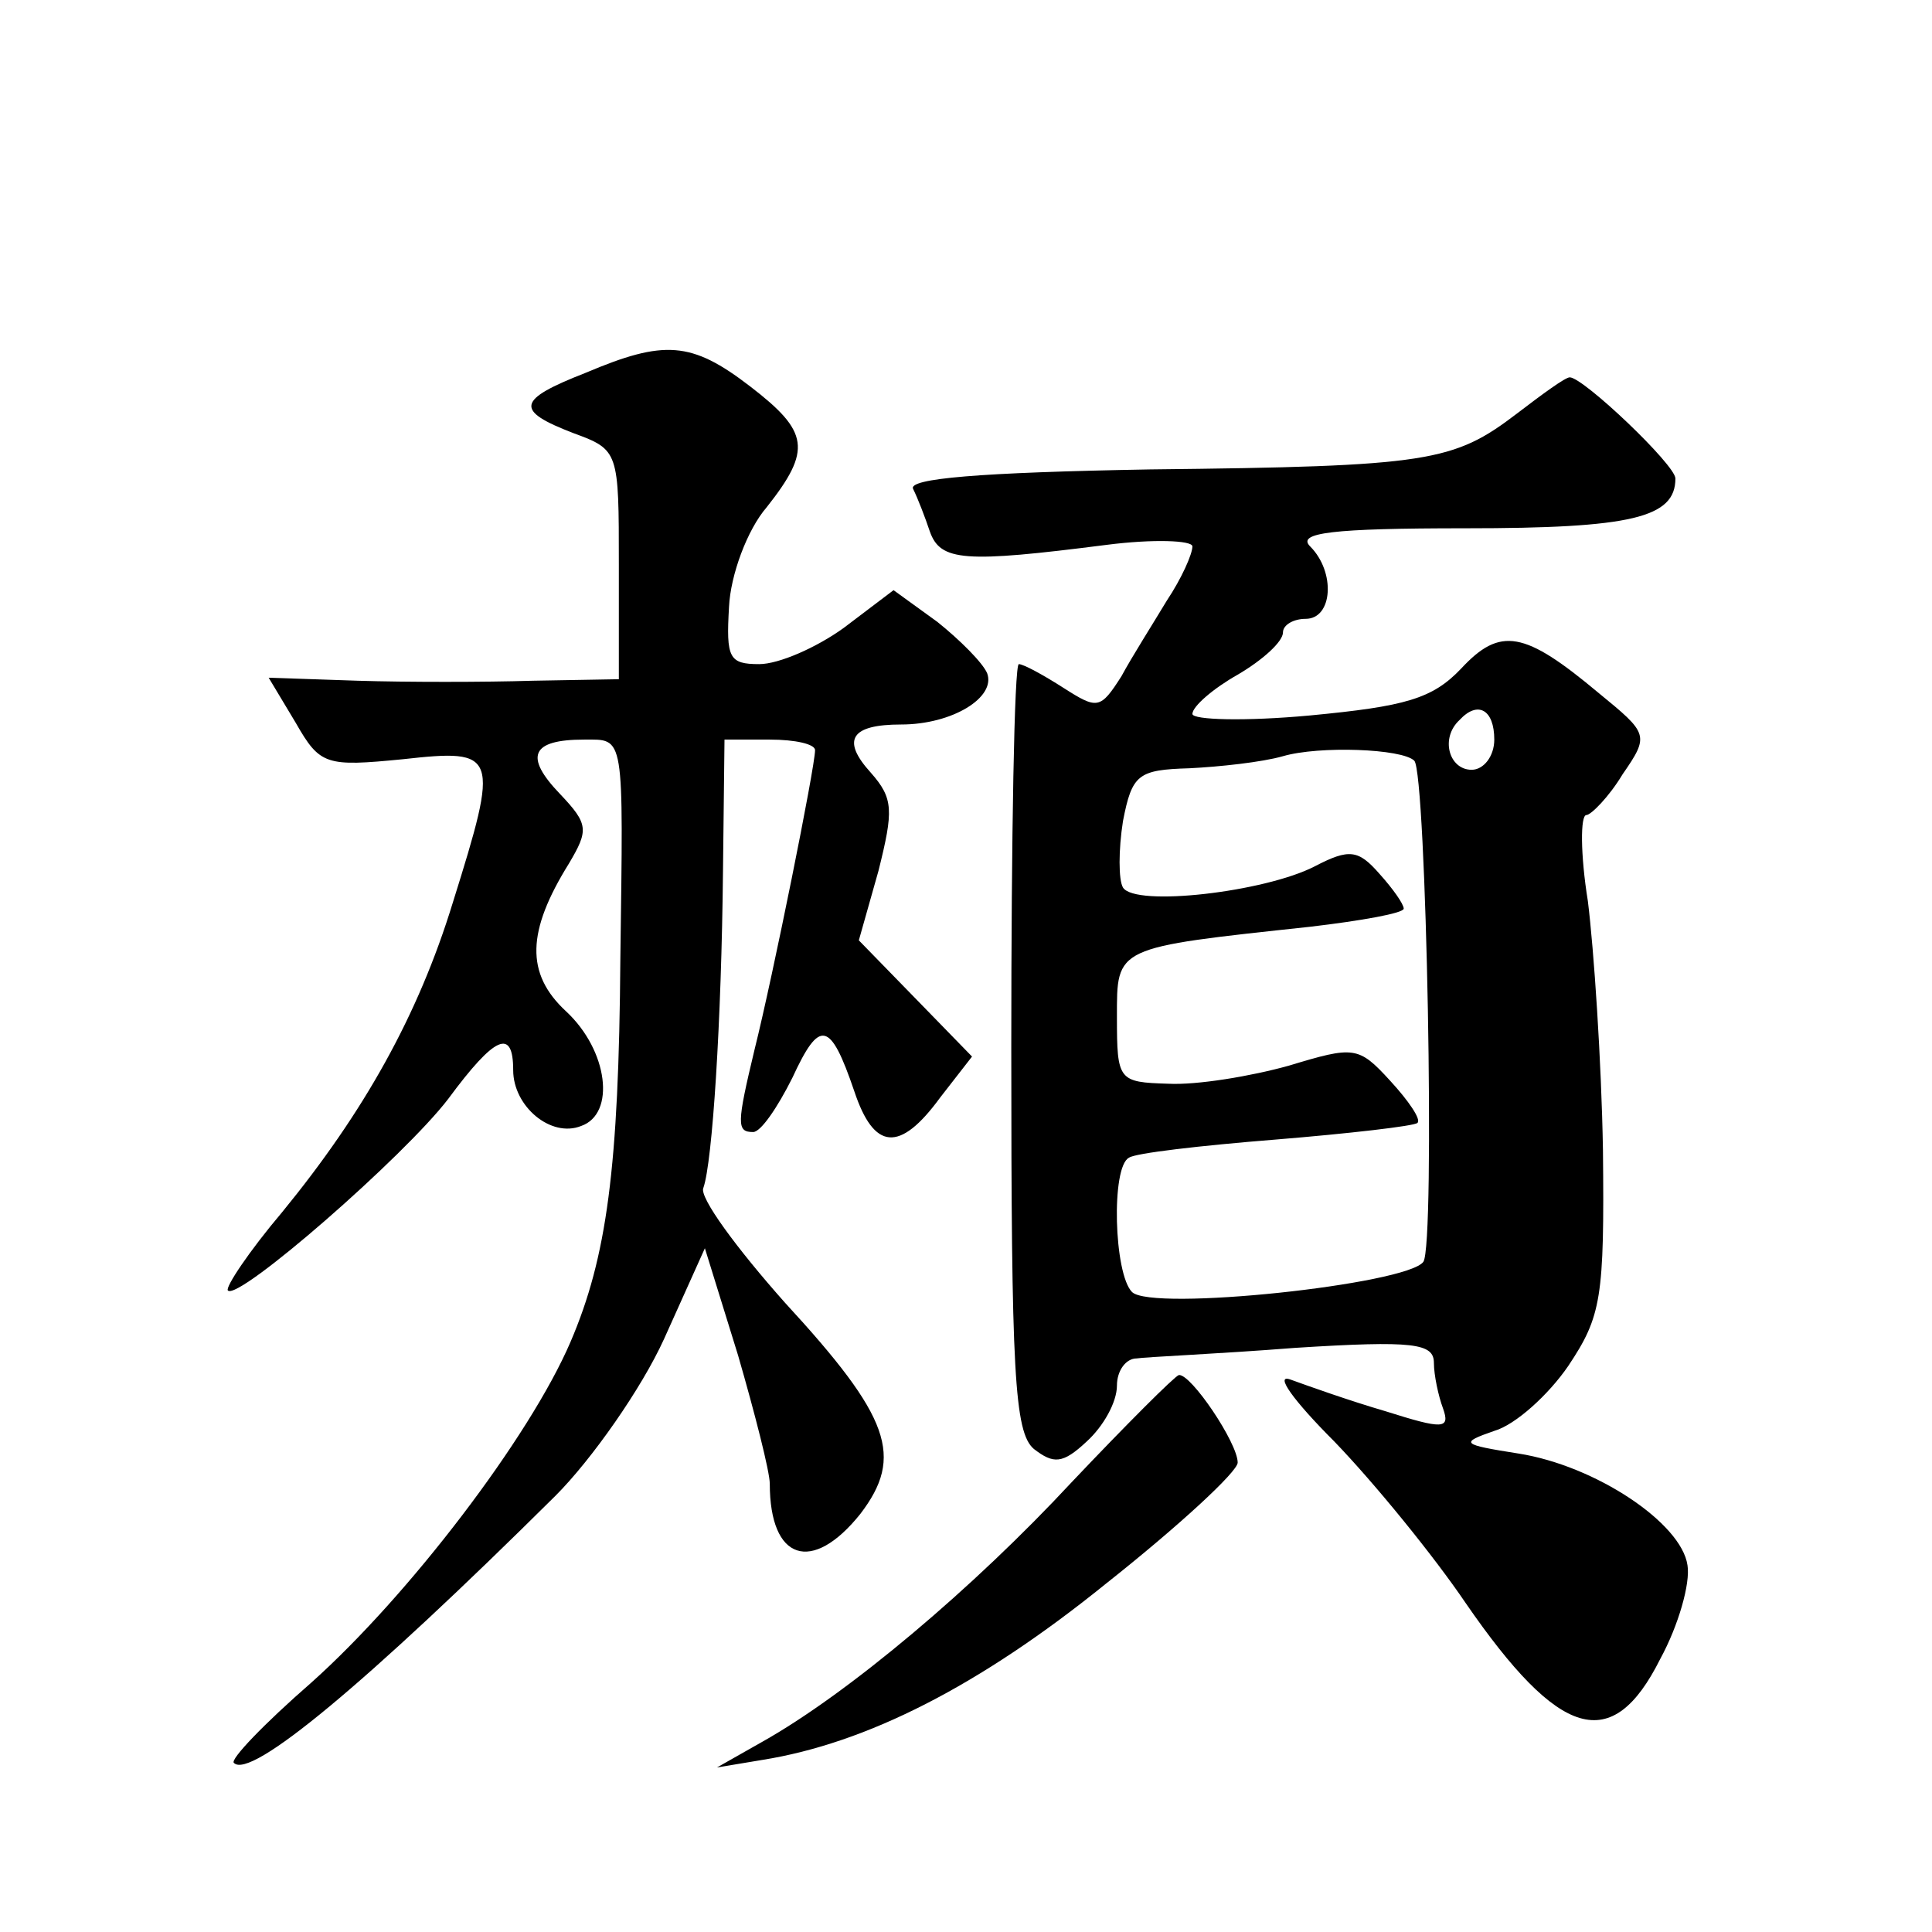
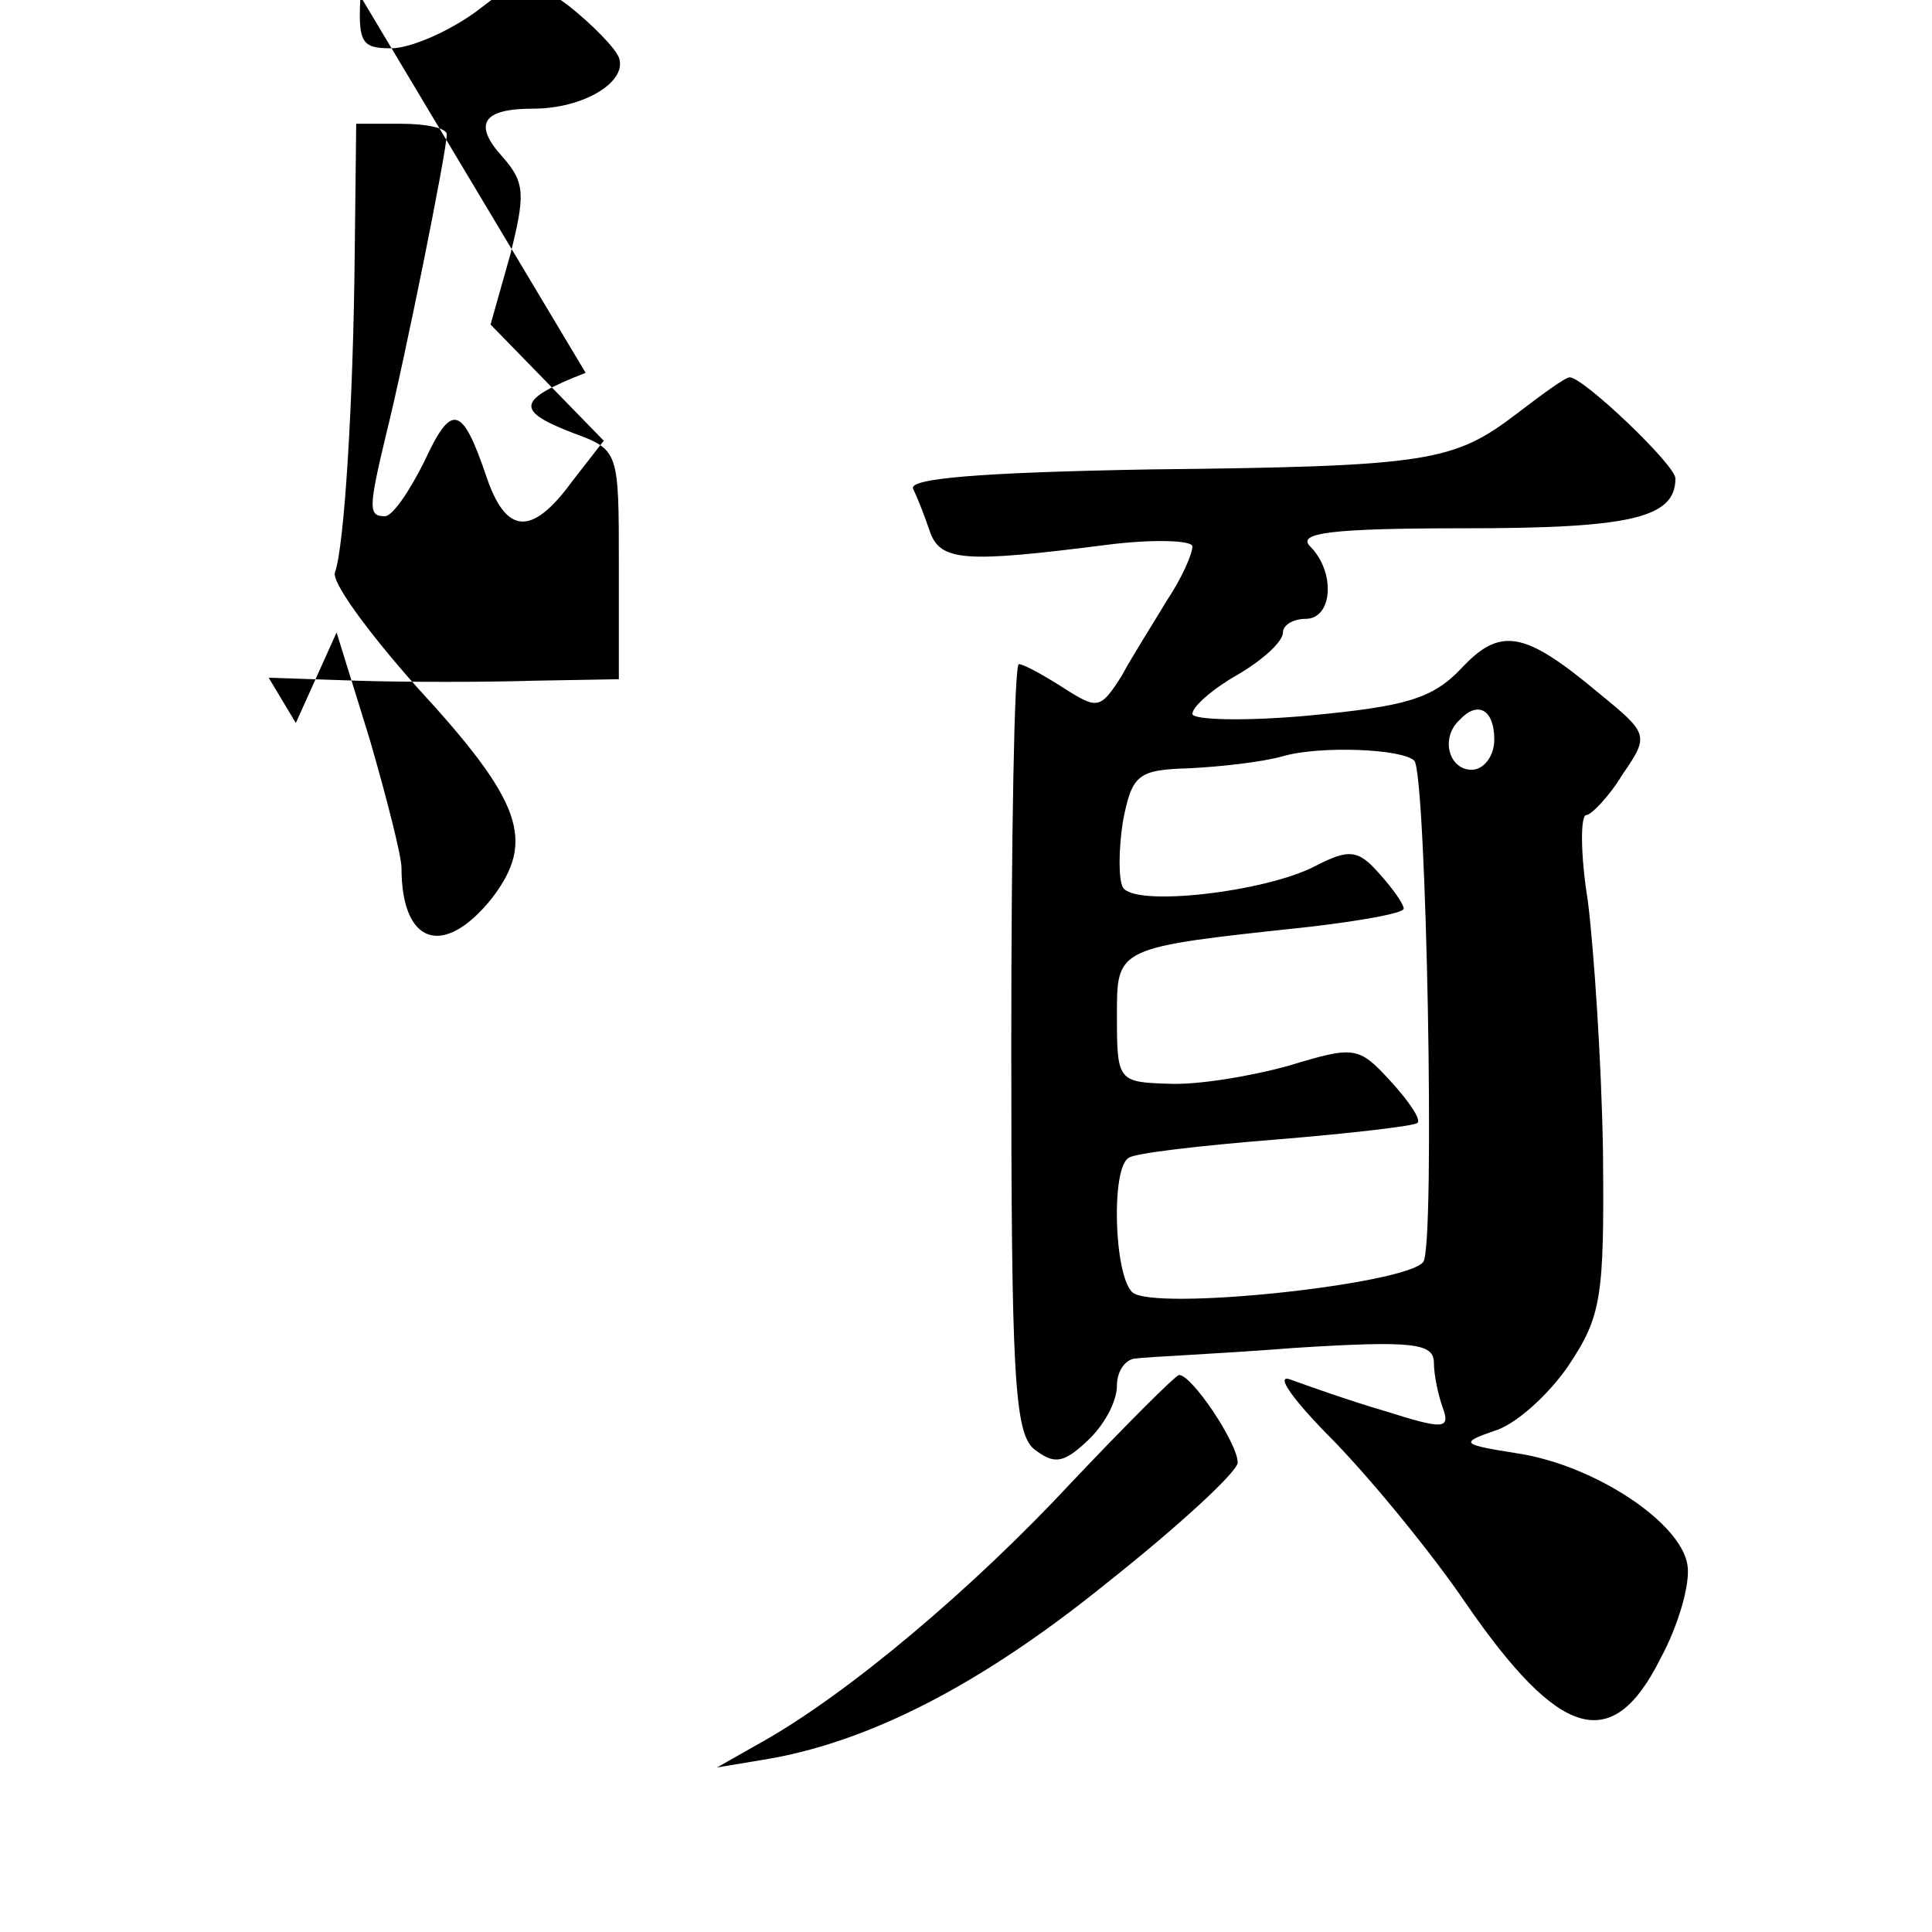
<svg xmlns="http://www.w3.org/2000/svg" version="1.0" width="128pt" height="128pt" viewBox="0 0 128 128" preserveAspectRatio="xMidYMid meet">
  <g transform="translate(0,128) scale(0.1,-0.1)" fill="#0" stroke="none">
-     <path d="M388 1033 c-46 -18 -47 -25 -8 -40 30 -11 30 -12 30 -87 l0 -76 -57 -1 c-32 -1 -84 -1 -116 0 l-59 2 18 -30 c16 -28 20 -29 71 -24 63 7 64 4 33 -95 -23 -75 -59 -139 -113 -205 -22 -26 -38 -50 -36 -52 7 -7 117 89 146 127 31 42 43 47 43 19 0 -24 25 -45 45 -37 23 8 18 50 -10 76 -27 25 -26 53 2 98 13 22 13 26 -6 46 -24 25 -19 36 16 36 27 0 26 5 24 -145 -1 -139 -9 -198 -33 -254 -27 -63 -107 -168 -172 -226 -31 -27 -54 -51 -51 -53 11 -11 87 52 213 177 24 24 57 71 72 104 l27 60 22 -71 c11 -38 21 -77 21 -85 0 -51 28 -60 60 -20 29 38 20 64 -50 140 -32 36 -57 70 -54 76 6 17 12 110 13 210 l1 87 30 0 c17 0 30 -3 30 -7 0 -11 -28 -150 -40 -198 -12 -50 -12 -55 -1 -55 5 0 16 16 26 36 18 39 25 38 41 -9 13 -39 30 -41 57 -4 l21 27 -37 38 -38 39 13 46 c10 40 10 48 -5 65 -20 22 -13 32 20 32 34 0 63 18 57 34 -3 7 -18 22 -33 34 l-29 21 -33 -25 c-18 -13 -43 -24 -56 -24 -20 0 -22 4 -20 38 1 21 12 51 25 66 30 38 28 50 -11 80 -39 30 -57 31 -109 9z M1005 1006 c-42 -32 -58 -35 -243 -37 -113 -2 -161 -6 -157 -13 3 -6 8 -19 11 -28 7 -20 23 -21 117 -9 31 4 57 3 57 -1 0 -5 -7 -21 -17 -36 -9 -15 -23 -37 -30 -50 -14 -22 -16 -22 -38 -8 -14 9 -27 16 -30 16 -3 0 -5 -114 -5 -254 0 -215 2 -255 15 -266 13 -10 19 -10 35 5 11 10 20 26 20 37 0 10 6 18 13 18 6 1 54 3 105 7 79 5 92 3 92 -10 0 -8 3 -22 6 -30 5 -14 0 -14 -38 -2 -24 7 -52 17 -63 21 -11 4 2 -14 29 -41 27 -28 66 -76 87 -107 62 -90 97 -101 129 -37 12 22 20 50 18 62 -4 28 -61 66 -112 74 -38 6 -39 7 -16 15 14 4 36 24 49 43 22 33 24 45 23 143 -1 59 -6 133 -10 165 -5 31 -5 57 -1 57 3 0 15 12 24 27 18 26 17 27 -16 54 -49 41 -65 44 -91 16 -19 -20 -37 -25 -100 -31 -43 -4 -78 -3 -78 1 0 5 14 17 30 26 17 10 30 22 30 28 0 5 7 9 15 9 18 0 20 31 3 48 -9 9 14 12 103 12 110 0 139 7 139 33 0 9 -61 67 -70 67 -3 0 -18 -11 -35 -24z m-15 -216 c0 -11 -7 -20 -15 -20 -15 0 -21 21 -8 33 12 13 23 7 23 -13z m-53 -14 c8 -8 14 -321 6 -332 -11 -15 -180 -33 -193 -20 -12 12 -14 83 -2 89 4 3 47 8 97 12 49 4 92 9 94 11 3 2 -6 15 -18 28 -21 23 -24 23 -67 10 -25 -7 -61 -13 -80 -12 -33 1 -34 2 -34 44 0 47 -2 46 128 60 34 4 62 9 62 12 0 3 -7 13 -16 23 -14 16 -20 17 -43 5 -33 -17 -119 -27 -127 -14 -3 5 -3 25 0 44 6 31 10 34 44 35 20 1 48 4 62 8 24 7 79 5 87 -3z M710 298 c-65 -70 -148 -140 -205 -172 l-30 -17 30 5 c69 11 144 49 228 117 48 38 87 74 87 80 0 13 -31 59 -39 58 -3 -1 -35 -33 -71 -71z" />
+     <path d="M388 1033 c-46 -18 -47 -25 -8 -40 30 -11 30 -12 30 -87 l0 -76 -57 -1 c-32 -1 -84 -1 -116 0 l-59 2 18 -30 l27 60 22 -71 c11 -38 21 -77 21 -85 0 -51 28 -60 60 -20 29 38 20 64 -50 140 -32 36 -57 70 -54 76 6 17 12 110 13 210 l1 87 30 0 c17 0 30 -3 30 -7 0 -11 -28 -150 -40 -198 -12 -50 -12 -55 -1 -55 5 0 16 16 26 36 18 39 25 38 41 -9 13 -39 30 -41 57 -4 l21 27 -37 38 -38 39 13 46 c10 40 10 48 -5 65 -20 22 -13 32 20 32 34 0 63 18 57 34 -3 7 -18 22 -33 34 l-29 21 -33 -25 c-18 -13 -43 -24 -56 -24 -20 0 -22 4 -20 38 1 21 12 51 25 66 30 38 28 50 -11 80 -39 30 -57 31 -109 9z M1005 1006 c-42 -32 -58 -35 -243 -37 -113 -2 -161 -6 -157 -13 3 -6 8 -19 11 -28 7 -20 23 -21 117 -9 31 4 57 3 57 -1 0 -5 -7 -21 -17 -36 -9 -15 -23 -37 -30 -50 -14 -22 -16 -22 -38 -8 -14 9 -27 16 -30 16 -3 0 -5 -114 -5 -254 0 -215 2 -255 15 -266 13 -10 19 -10 35 5 11 10 20 26 20 37 0 10 6 18 13 18 6 1 54 3 105 7 79 5 92 3 92 -10 0 -8 3 -22 6 -30 5 -14 0 -14 -38 -2 -24 7 -52 17 -63 21 -11 4 2 -14 29 -41 27 -28 66 -76 87 -107 62 -90 97 -101 129 -37 12 22 20 50 18 62 -4 28 -61 66 -112 74 -38 6 -39 7 -16 15 14 4 36 24 49 43 22 33 24 45 23 143 -1 59 -6 133 -10 165 -5 31 -5 57 -1 57 3 0 15 12 24 27 18 26 17 27 -16 54 -49 41 -65 44 -91 16 -19 -20 -37 -25 -100 -31 -43 -4 -78 -3 -78 1 0 5 14 17 30 26 17 10 30 22 30 28 0 5 7 9 15 9 18 0 20 31 3 48 -9 9 14 12 103 12 110 0 139 7 139 33 0 9 -61 67 -70 67 -3 0 -18 -11 -35 -24z m-15 -216 c0 -11 -7 -20 -15 -20 -15 0 -21 21 -8 33 12 13 23 7 23 -13z m-53 -14 c8 -8 14 -321 6 -332 -11 -15 -180 -33 -193 -20 -12 12 -14 83 -2 89 4 3 47 8 97 12 49 4 92 9 94 11 3 2 -6 15 -18 28 -21 23 -24 23 -67 10 -25 -7 -61 -13 -80 -12 -33 1 -34 2 -34 44 0 47 -2 46 128 60 34 4 62 9 62 12 0 3 -7 13 -16 23 -14 16 -20 17 -43 5 -33 -17 -119 -27 -127 -14 -3 5 -3 25 0 44 6 31 10 34 44 35 20 1 48 4 62 8 24 7 79 5 87 -3z M710 298 c-65 -70 -148 -140 -205 -172 l-30 -17 30 5 c69 11 144 49 228 117 48 38 87 74 87 80 0 13 -31 59 -39 58 -3 -1 -35 -33 -71 -71z" />
  </g>
</svg>